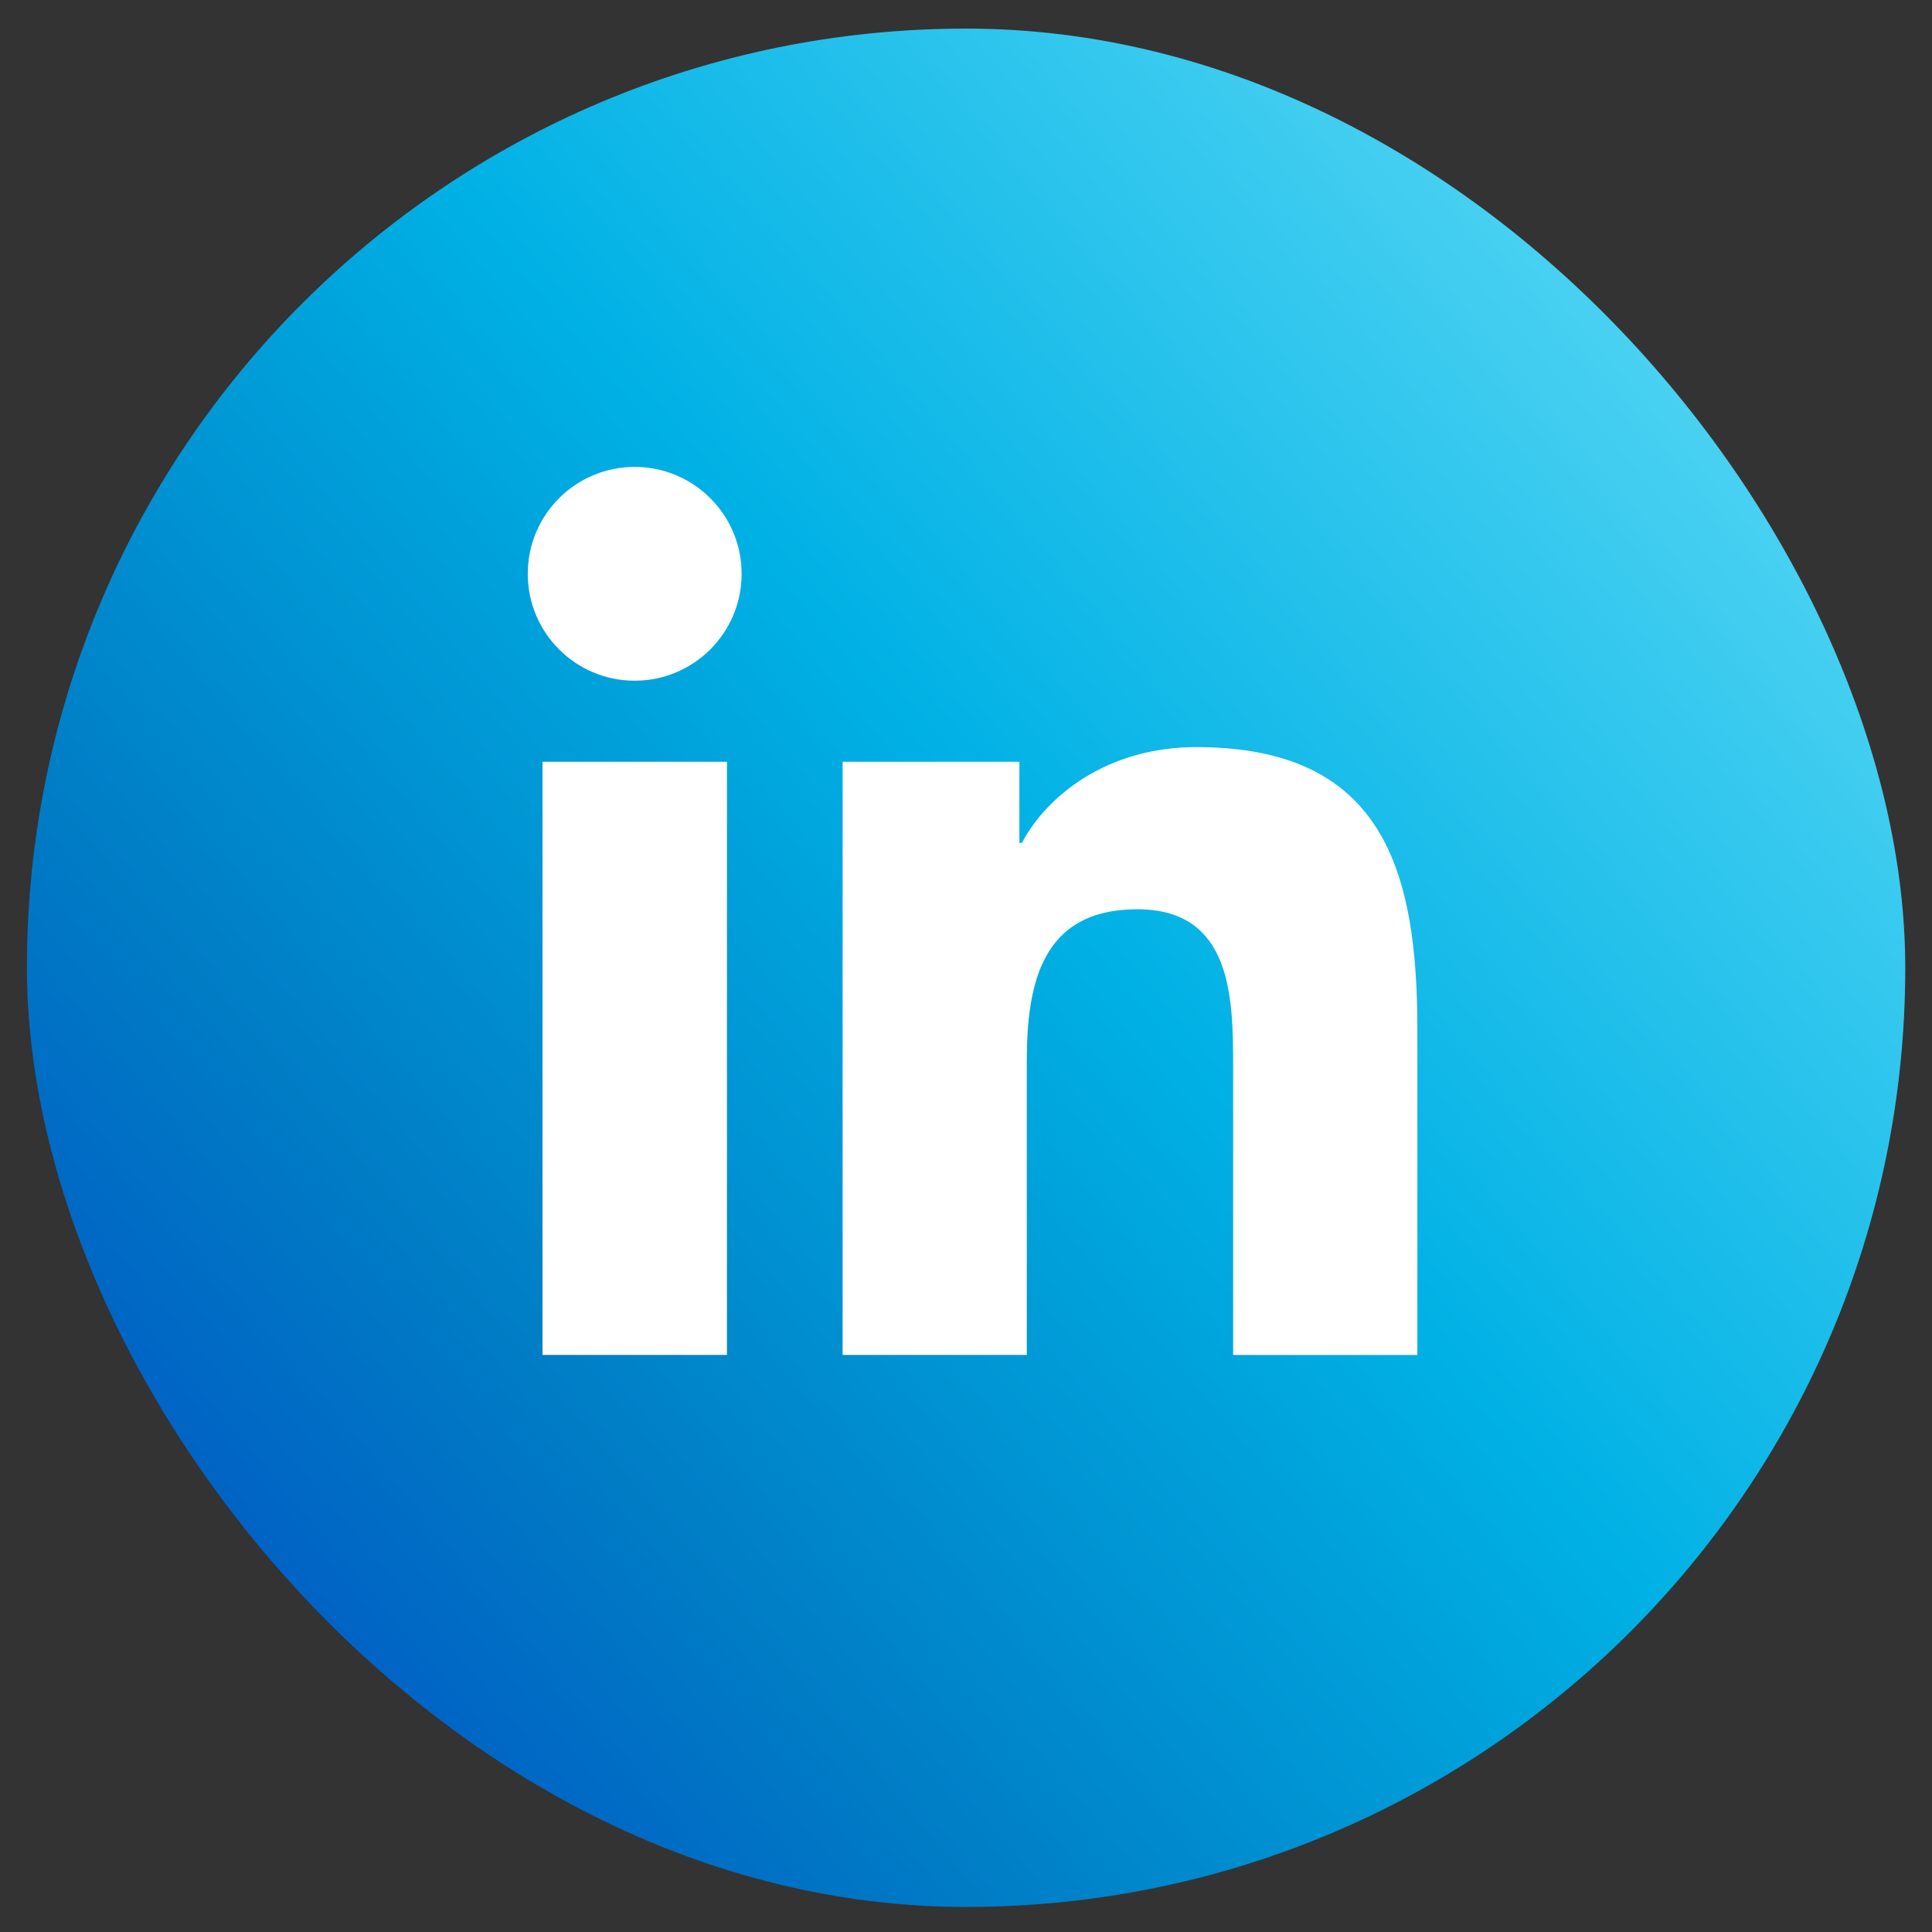
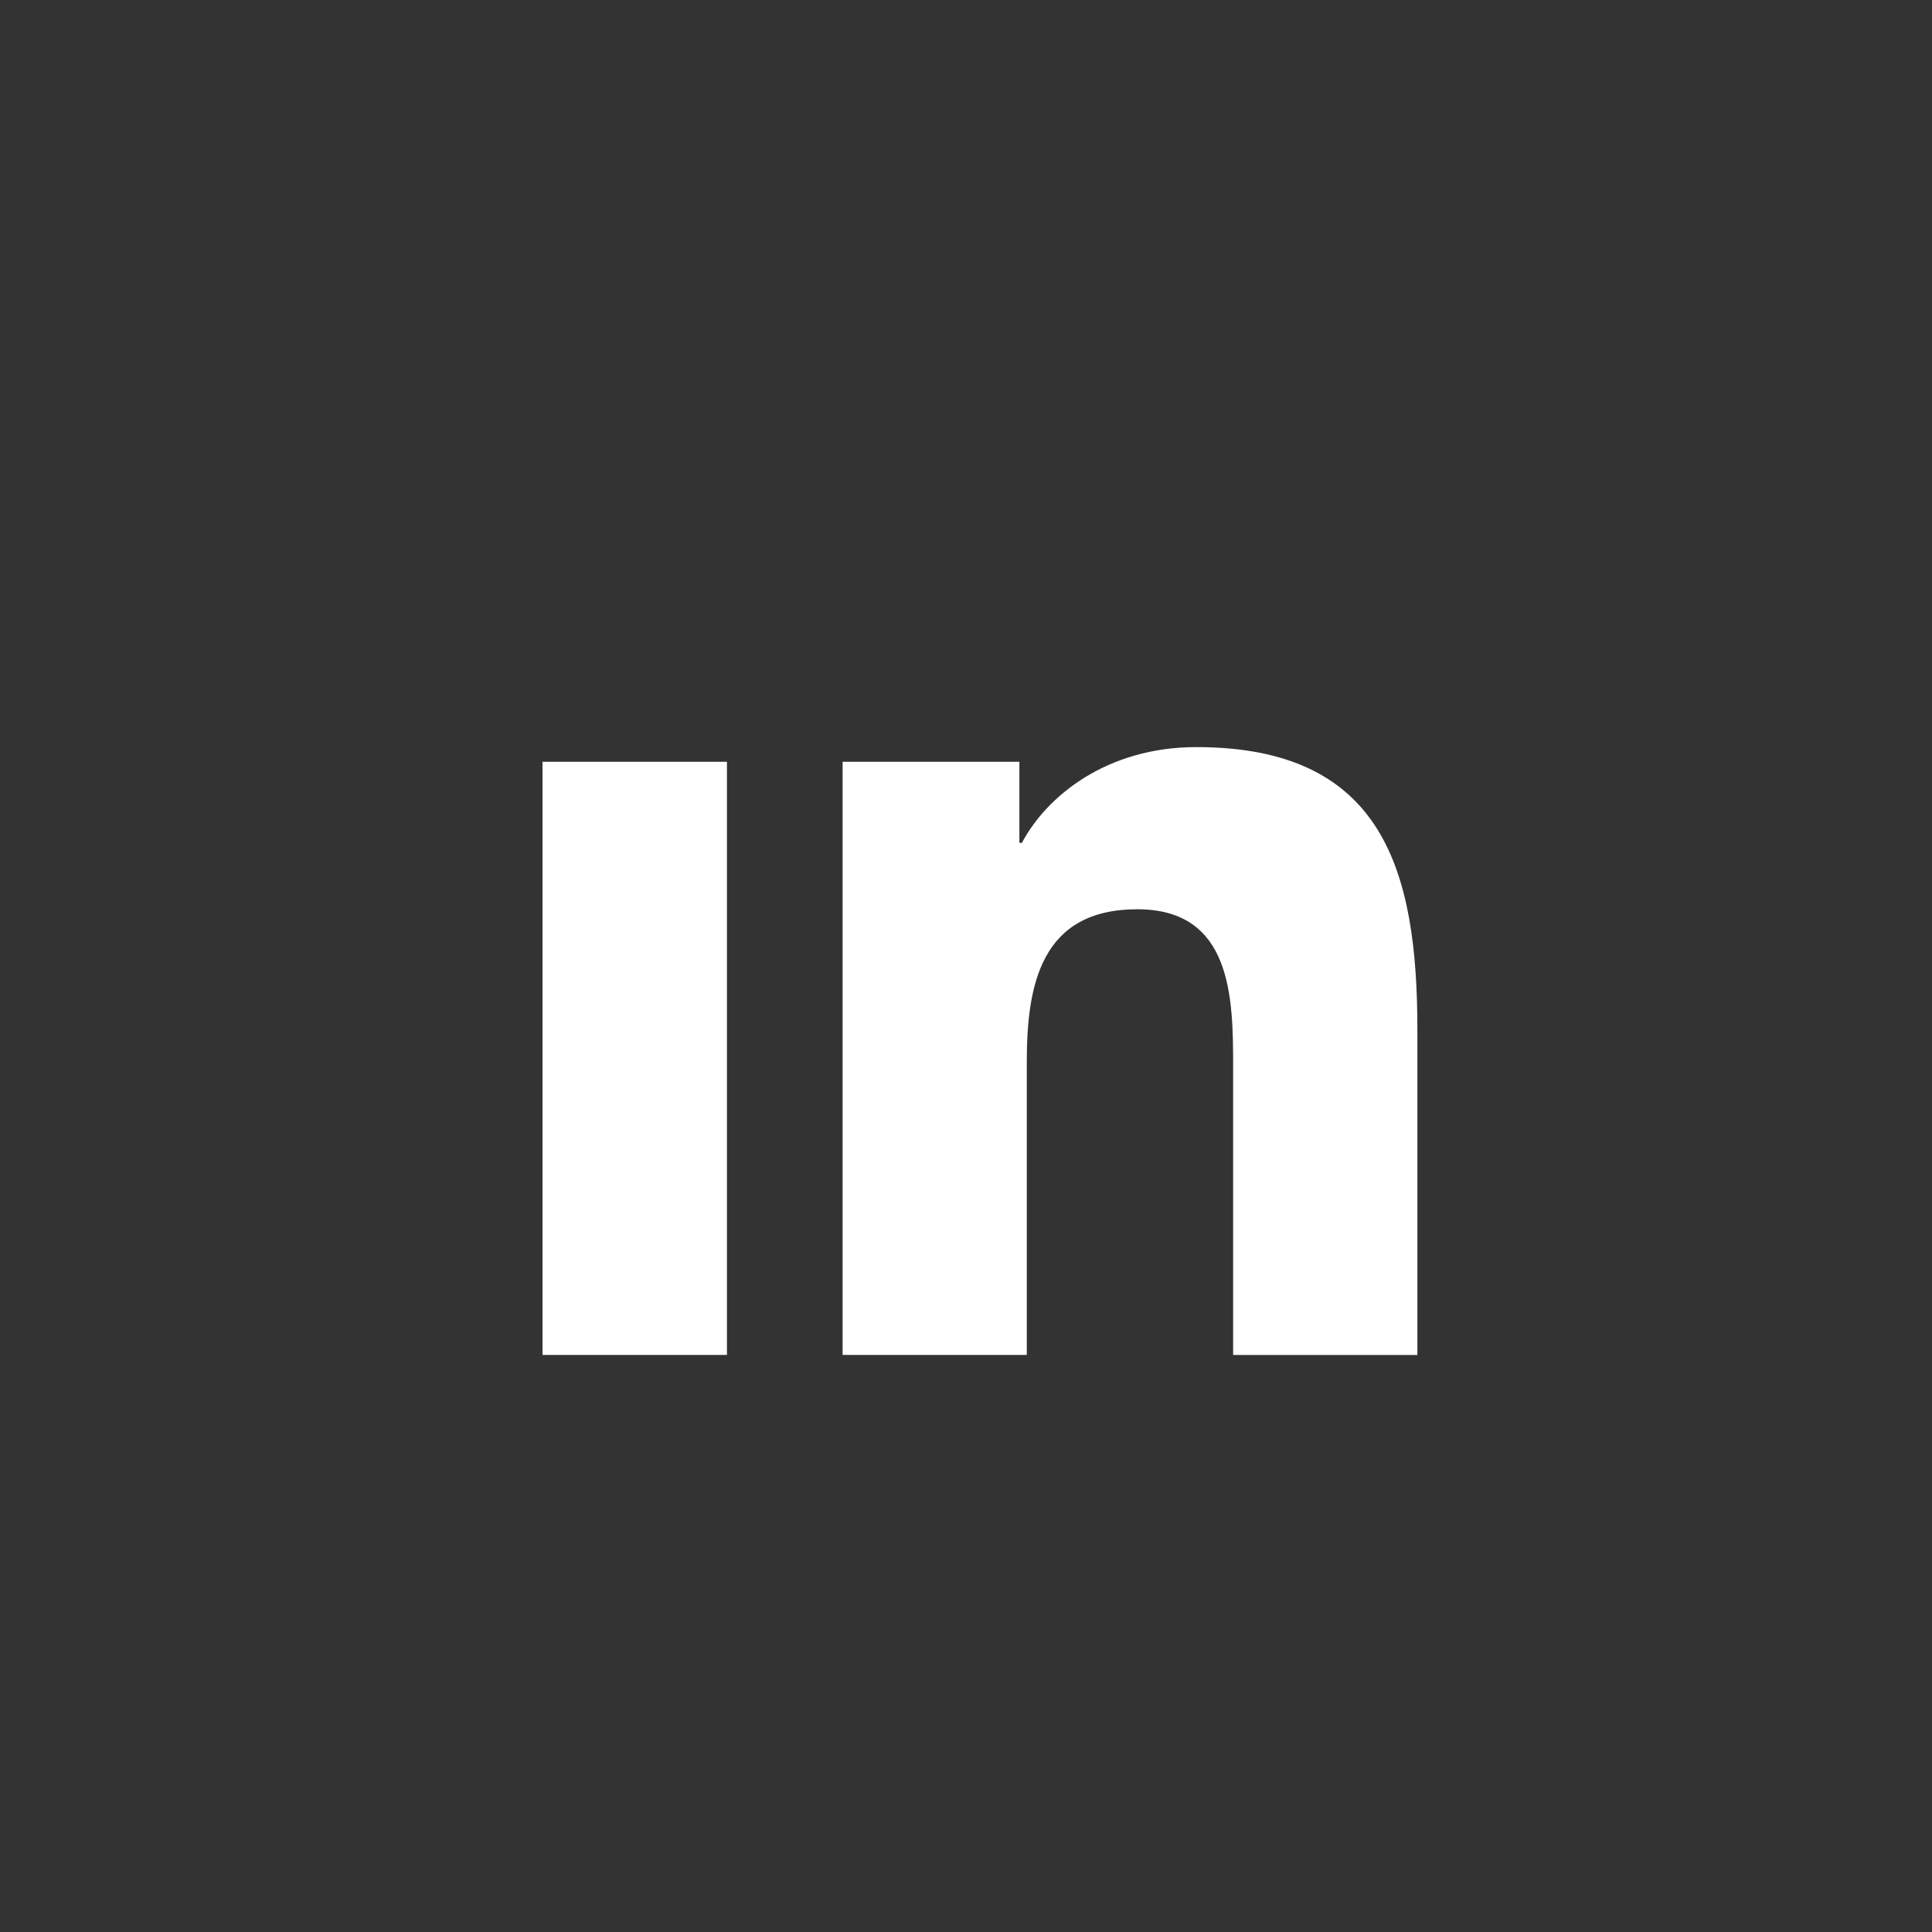
<svg xmlns="http://www.w3.org/2000/svg" width="30" height="30" viewBox="0 0 30 30" fill="none">
  <rect x="0" y="0" width="30" height="30" fill="#333333" stroke="none" />
-   <rect x="0.418" y="0.444" width="29.167" height="29.167" rx="14.583" fill="url(#paint0_linear_899_69861)" />
-   <path d="M9.855 10.57C10.772 10.57 11.516 9.827 11.516 8.91C11.516 7.993 10.772 7.25 9.855 7.25C8.939 7.25 8.195 7.993 8.195 8.91C8.195 9.827 8.939 10.57 9.855 10.57Z" fill="white" />
  <path d="M13.084 11.829V21.039H15.944V16.484C15.944 15.283 16.17 14.119 17.66 14.119C19.13 14.119 19.148 15.493 19.148 16.56V21.04H22.009V15.989C22.009 13.508 21.475 11.601 18.575 11.601C17.183 11.601 16.25 12.365 15.868 13.088H15.829V11.829H13.084ZM8.424 11.829H11.288V21.039H8.424V11.829Z" fill="white" />
  <defs>
    <linearGradient id="paint0_linear_899_69861" x1="36.77" y1="-1.917" x2="-0.015" y2="29.145" gradientUnits="userSpaceOnUse">
      <stop stop-color="#97F3FF" />
      <stop offset="0.535" stop-color="#00B1E5" />
      <stop offset="0.764" stop-color="#007CC5" />
      <stop offset="1" stop-color="#0043C5" />
    </linearGradient>
  </defs>
</svg>